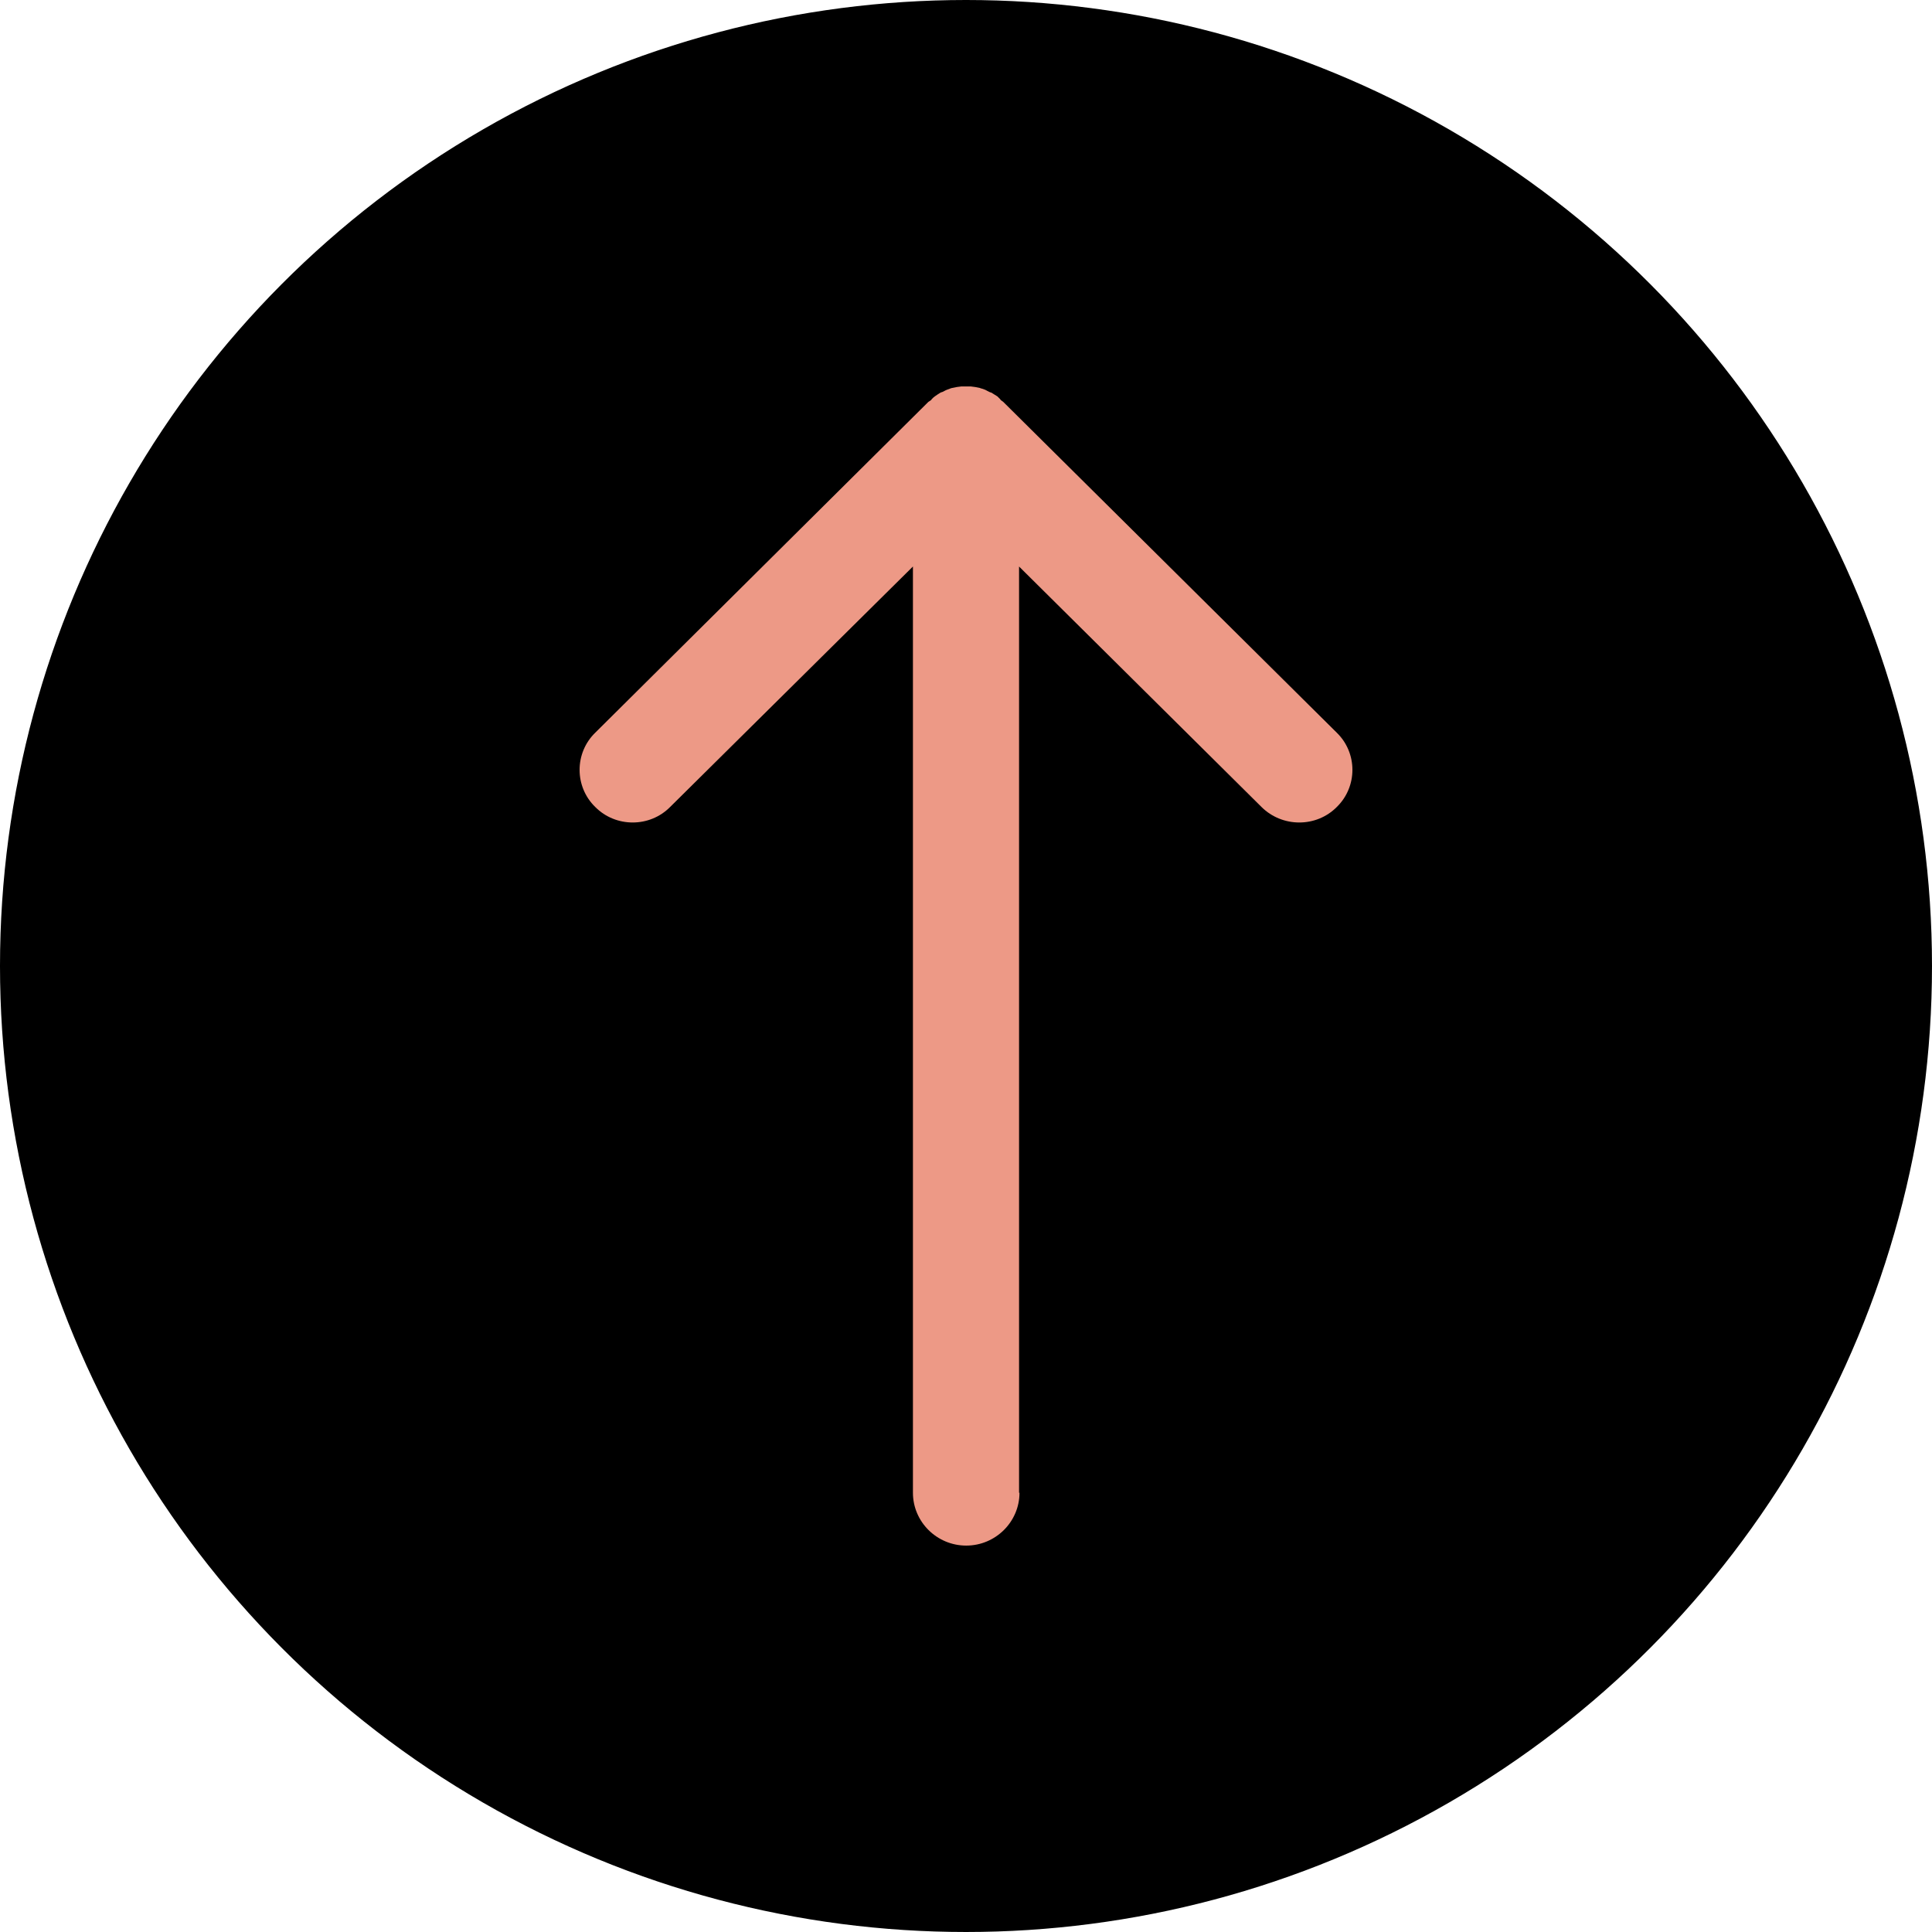
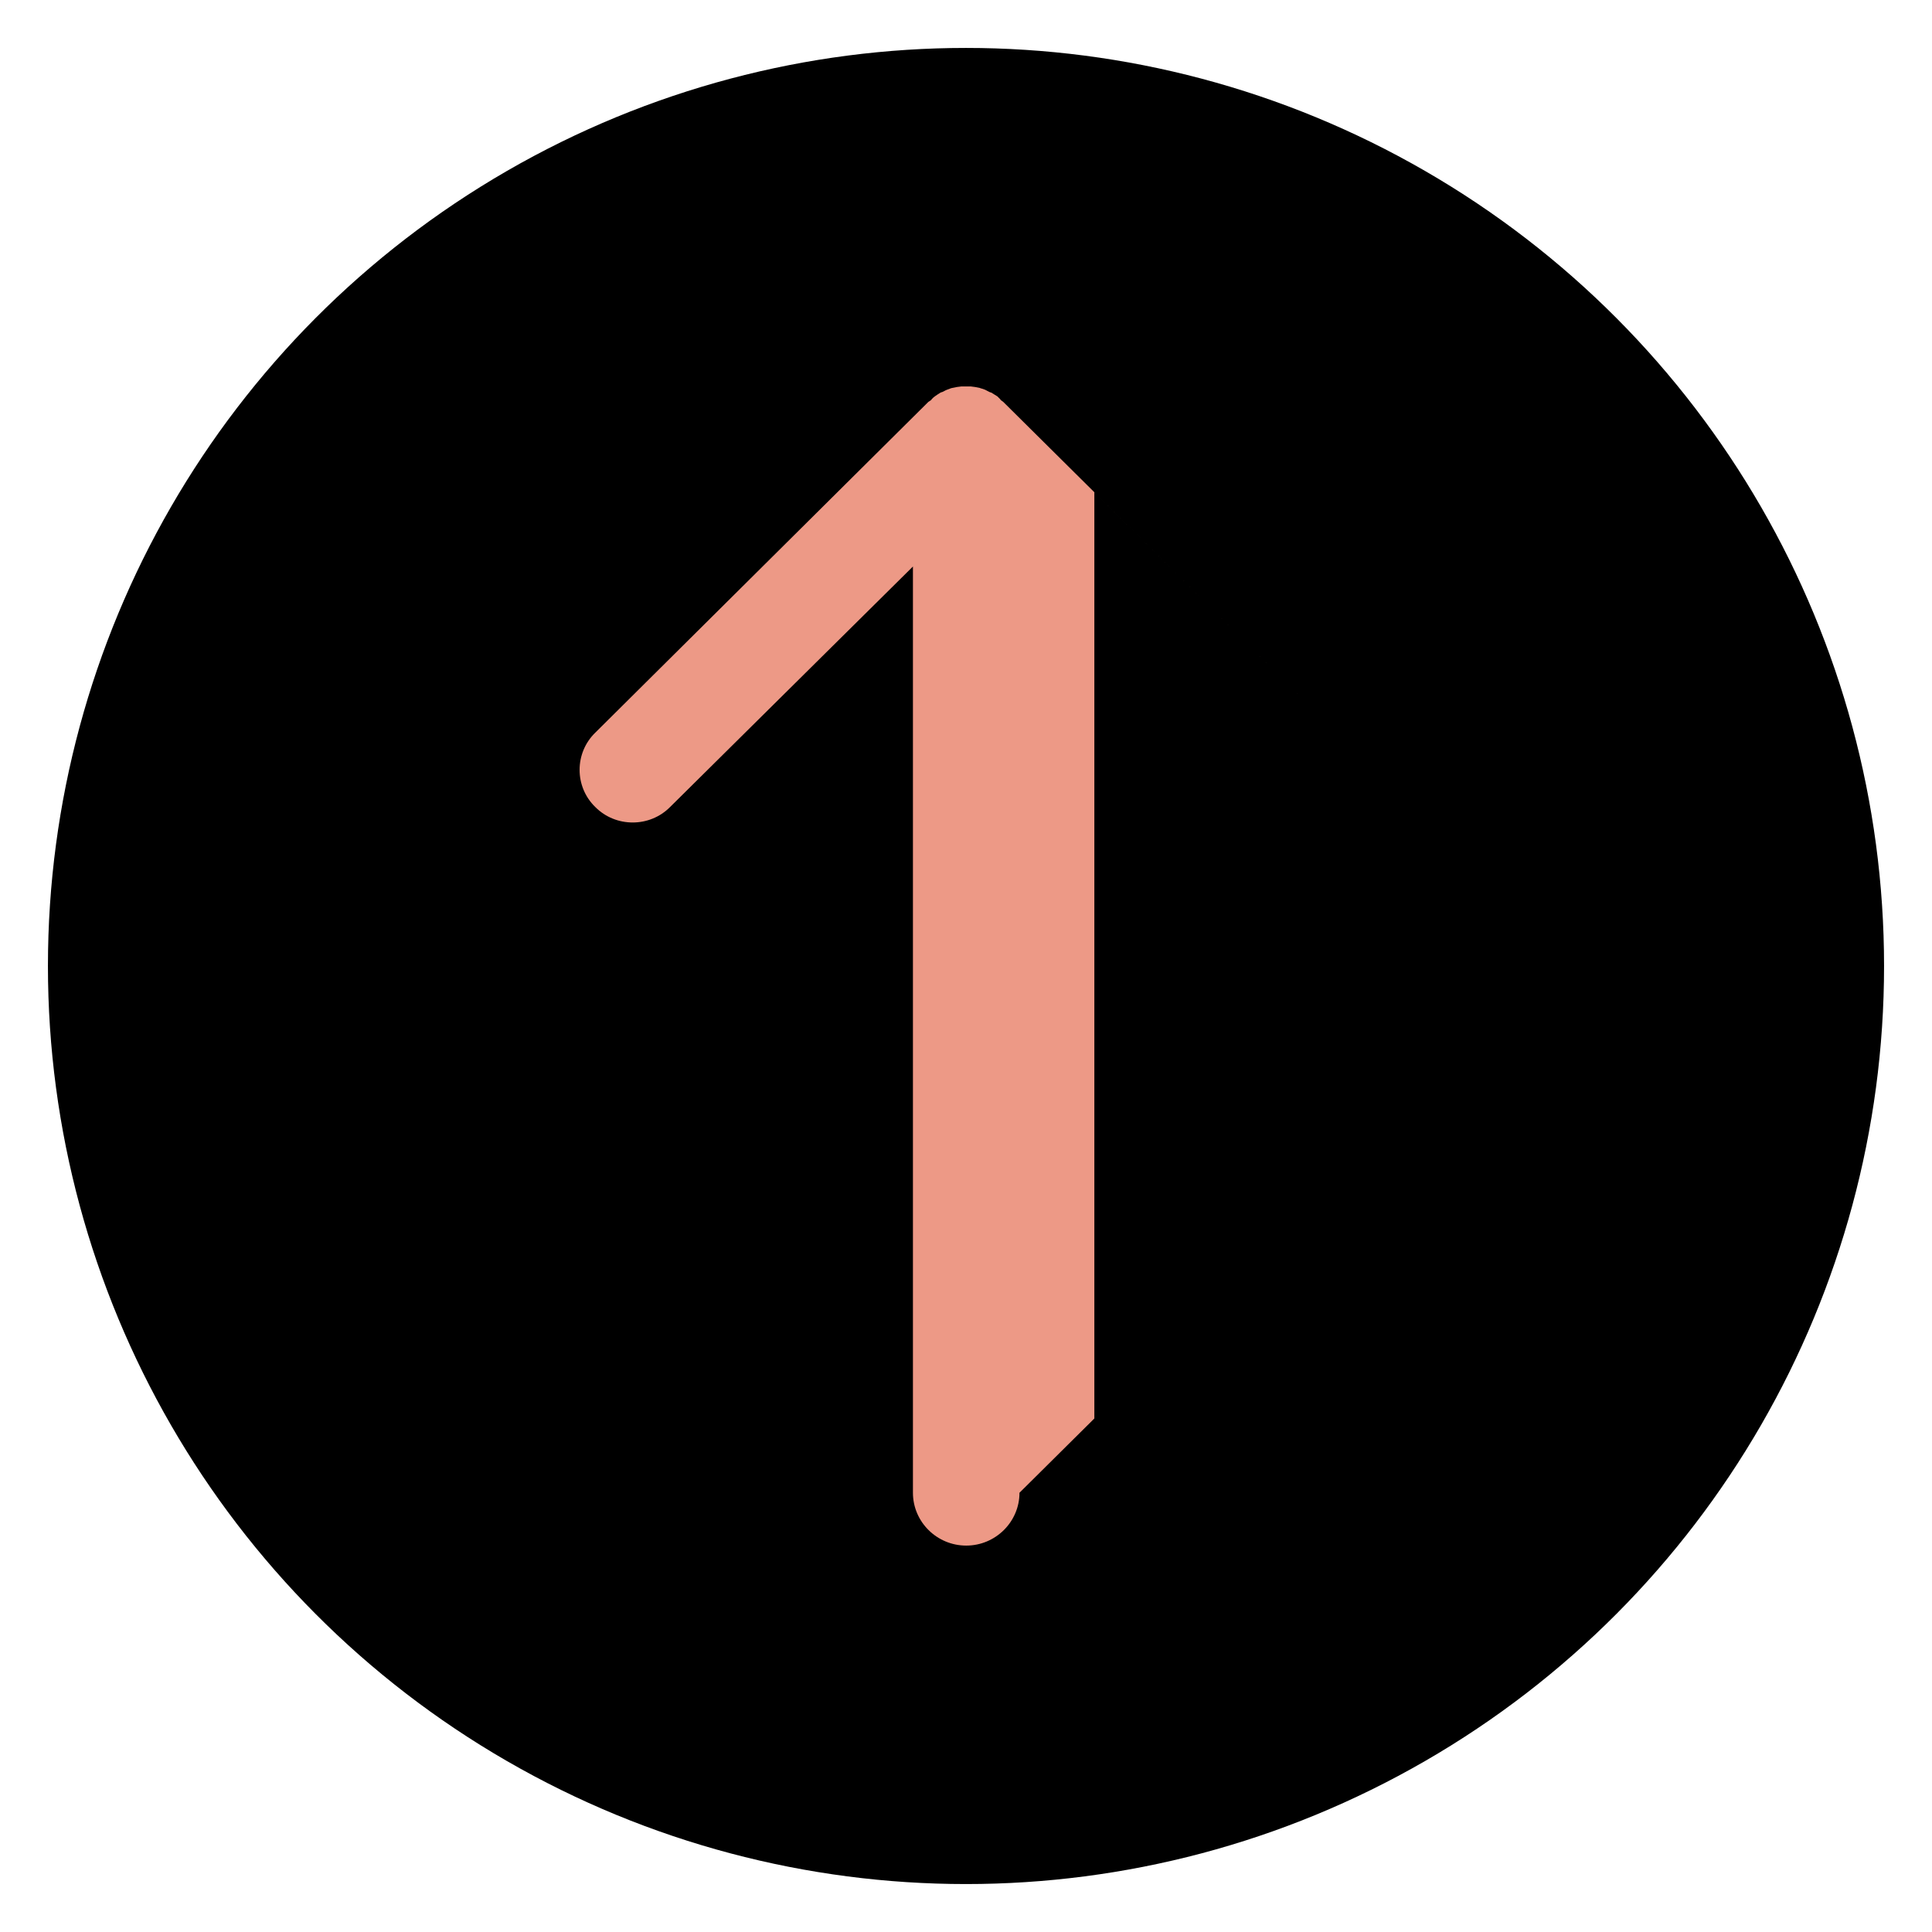
<svg xmlns="http://www.w3.org/2000/svg" width="100mm" height="100mm" viewBox="0 0 354.331 354.331">
  <g transform="translate(0 -698.032)">
    <circle cx="177.165" cy="875.197" r="168.374" />
-     <circle cx="177.165" cy="875.197" r="172.77" stroke="#000" stroke-width="8.791" />
-     <path d="M186.974 971.805c0 5.337-4.39 9.69-9.77 9.69s-9.77-4.353-9.77-9.69V801.93L122.9 846.034c-3.748 3.792-9.98 3.792-13.733 0-3.824-3.72-3.824-9.902 0-13.624l61.098-60.675.51-.337.113-.17.284-.28.283-.225c.34-.224.708-.505 1.06-.702l.34-.11.34-.17c.338-.22.848-.332 1.2-.5l.226-.056.85-.17.85-.11h1.7l.85.11.85.17.116.056c.453.11.923.28 1.274.504l.34.17.282.11h.056c.34.227.708.45 1.132.704l.227.225.283.28.113.17.456.336 61.17 60.672c3.82 3.717 3.82 9.9 0 13.622-3.75 3.792-9.985 3.792-13.808 0l-44.465-44.102v169.875z" fill="#ed9986" />
+     <path d="M186.974 971.805c0 5.337-4.39 9.69-9.77 9.69s-9.77-4.353-9.77-9.69V801.93L122.9 846.034c-3.748 3.792-9.98 3.792-13.733 0-3.824-3.72-3.824-9.902 0-13.624l61.098-60.675.51-.337.113-.17.284-.28.283-.225c.34-.224.708-.505 1.06-.702l.34-.11.34-.17c.338-.22.848-.332 1.2-.5l.226-.056.85-.17.85-.11h1.7l.85.11.85.17.116.056c.453.11.923.28 1.274.504l.34.17.282.11h.056c.34.227.708.45 1.132.704l.227.225.283.28.113.17.456.336 61.17 60.672l-44.465-44.102v169.875z" fill="#ed9986" />
  </g>
</svg>